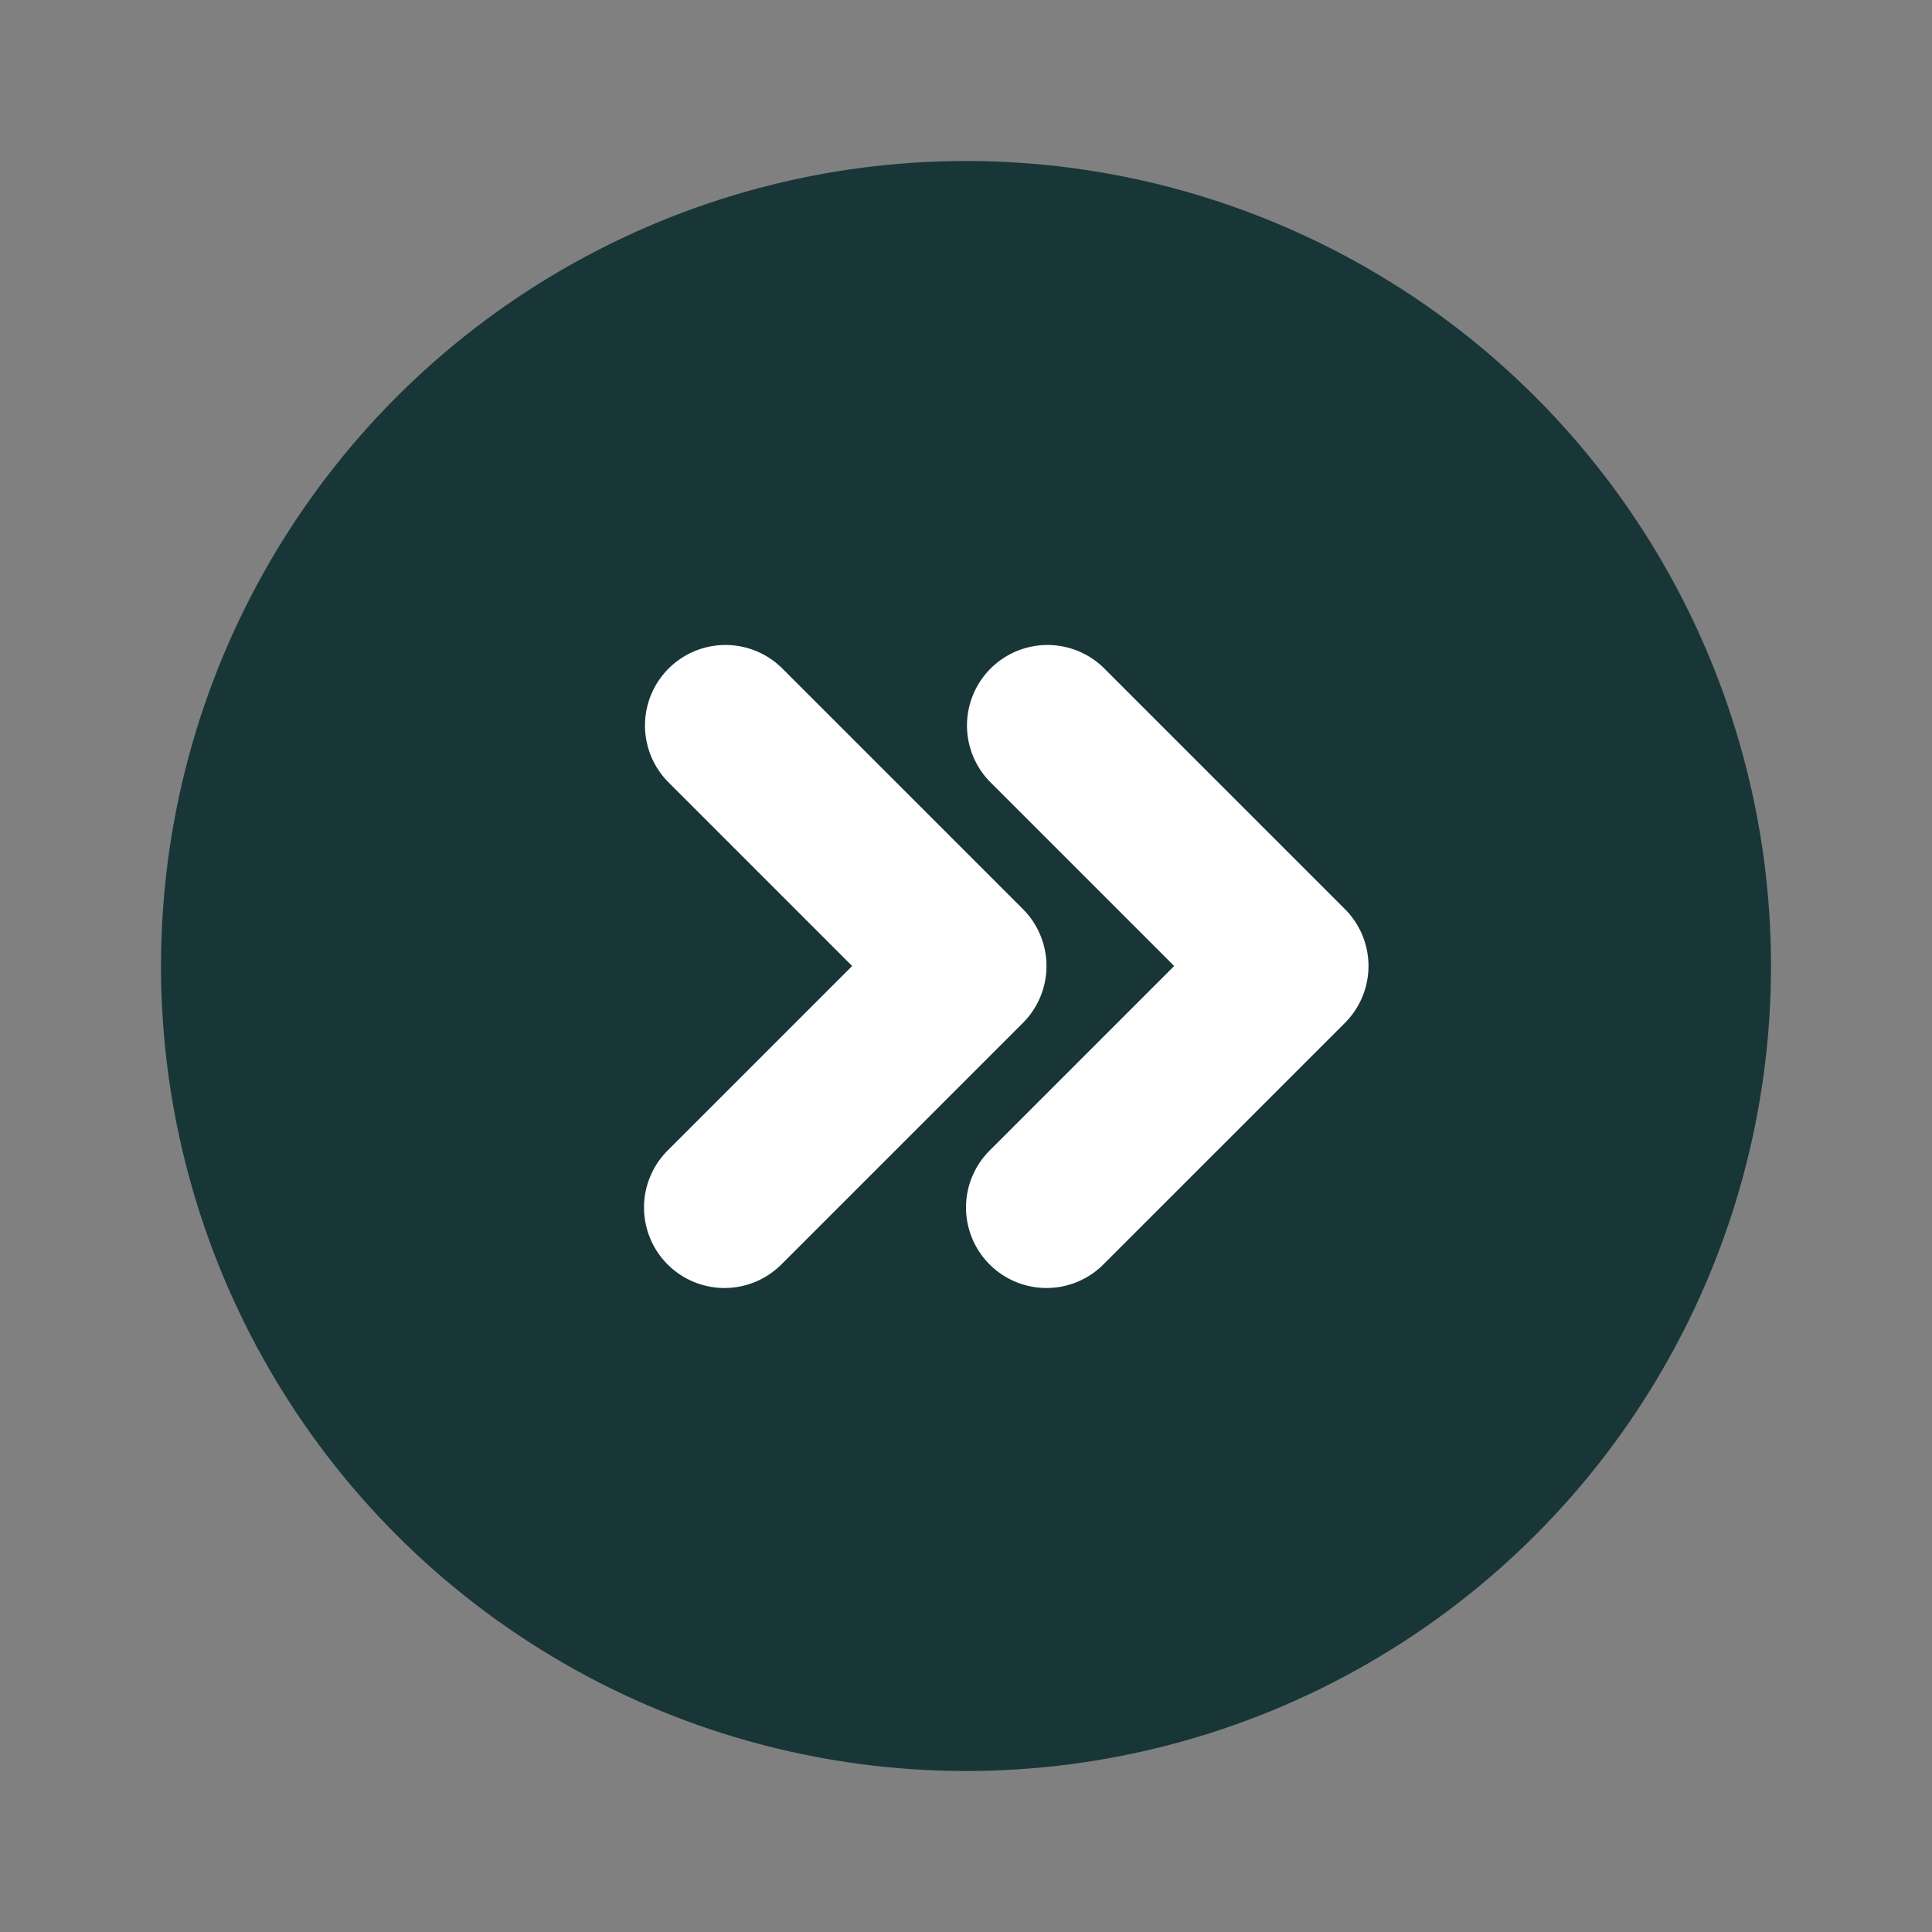
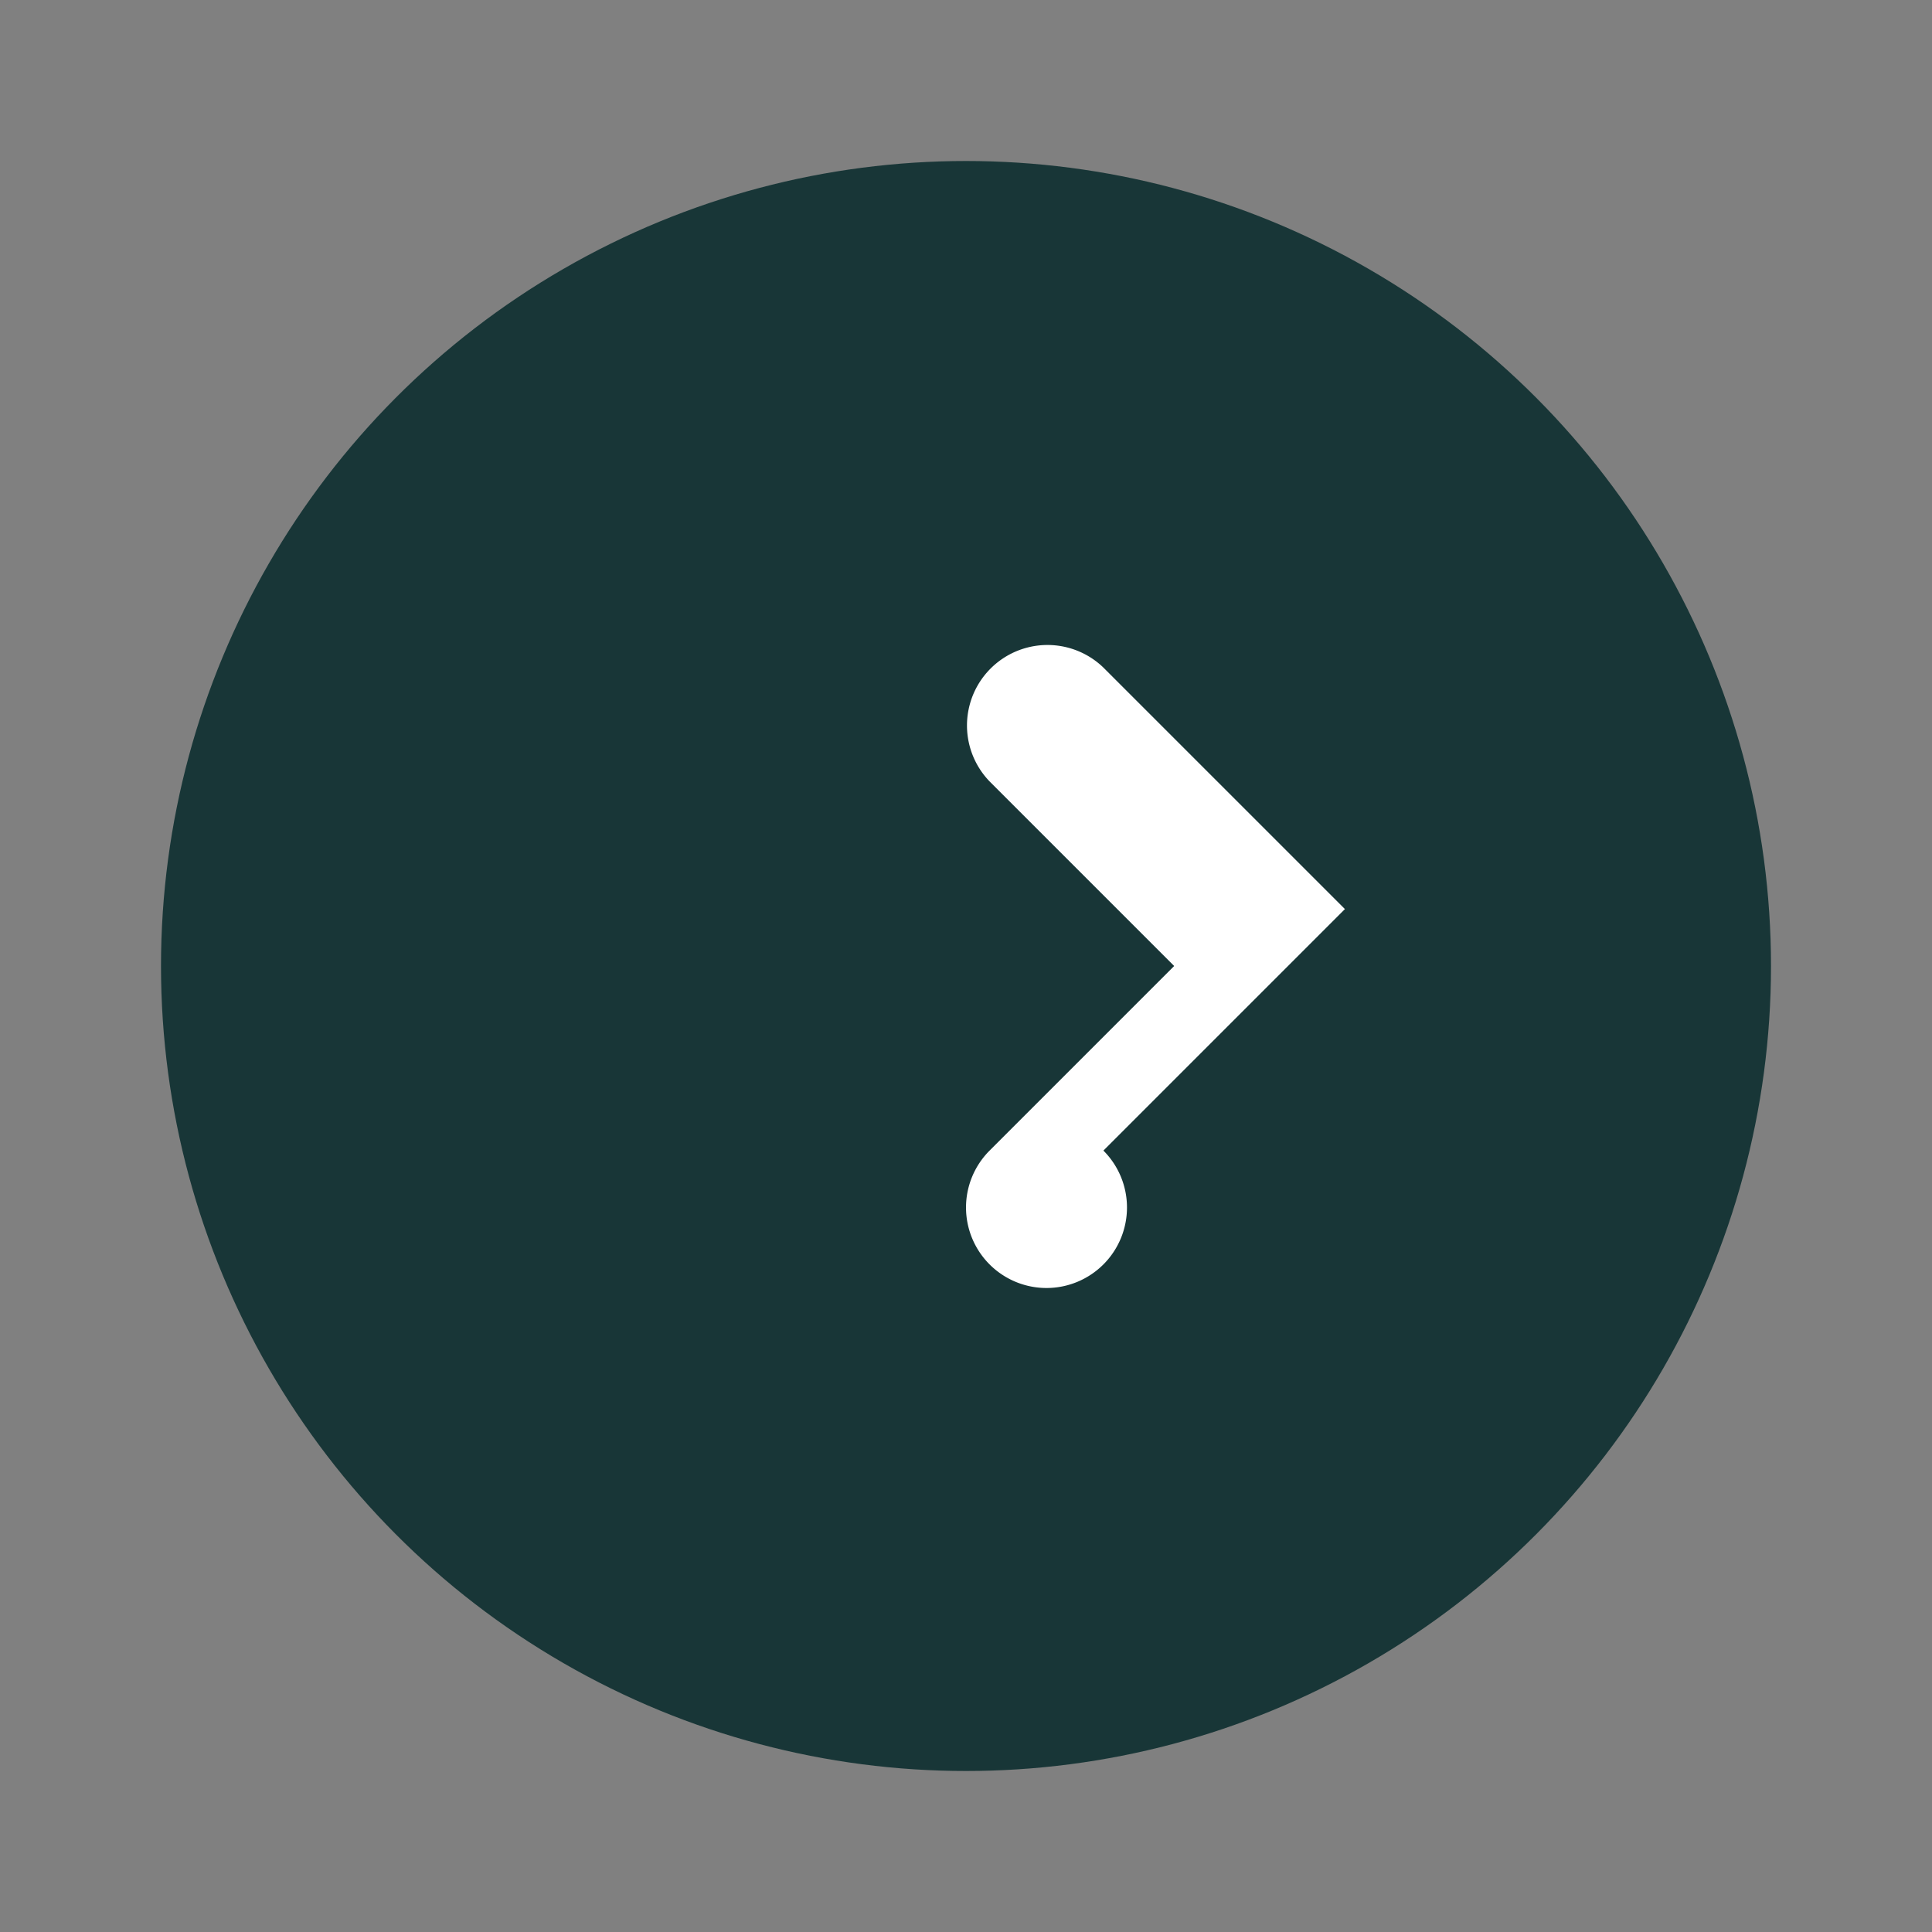
<svg xmlns="http://www.w3.org/2000/svg" viewBox="0 0 24 24">
  <rect x="0" y="0" width="24" height="24" fill="#808080" stroke="none" />
  <title />
  <g id="Double_Arrow_right_circle" data-name="Double Arrow right circle">
    <circle cx="12" cy="12" r="10" style="fill:#183637" />
-     <path d="M13,16a1,1,0,0,1-.707-1.707L14.586,12,12.293,9.707a1,1,0,0,1,1.414-1.414l3,3a1,1,0,0,1,0,1.414l-3,3A1,1,0,0,1,13,16Z" style="fill:#fff" />
-     <path d="M9,16a1,1,0,0,1-.707-1.707L10.586,12,8.293,9.707A1,1,0,0,1,9.707,8.293l3,3a1,1,0,0,1,0,1.414l-3,3A1,1,0,0,1,9,16Z" style="fill:#fff" />
+     <path d="M13,16a1,1,0,0,1-.707-1.707L14.586,12,12.293,9.707a1,1,0,0,1,1.414-1.414l3,3l-3,3A1,1,0,0,1,13,16Z" style="fill:#fff" />
  </g>
</svg>